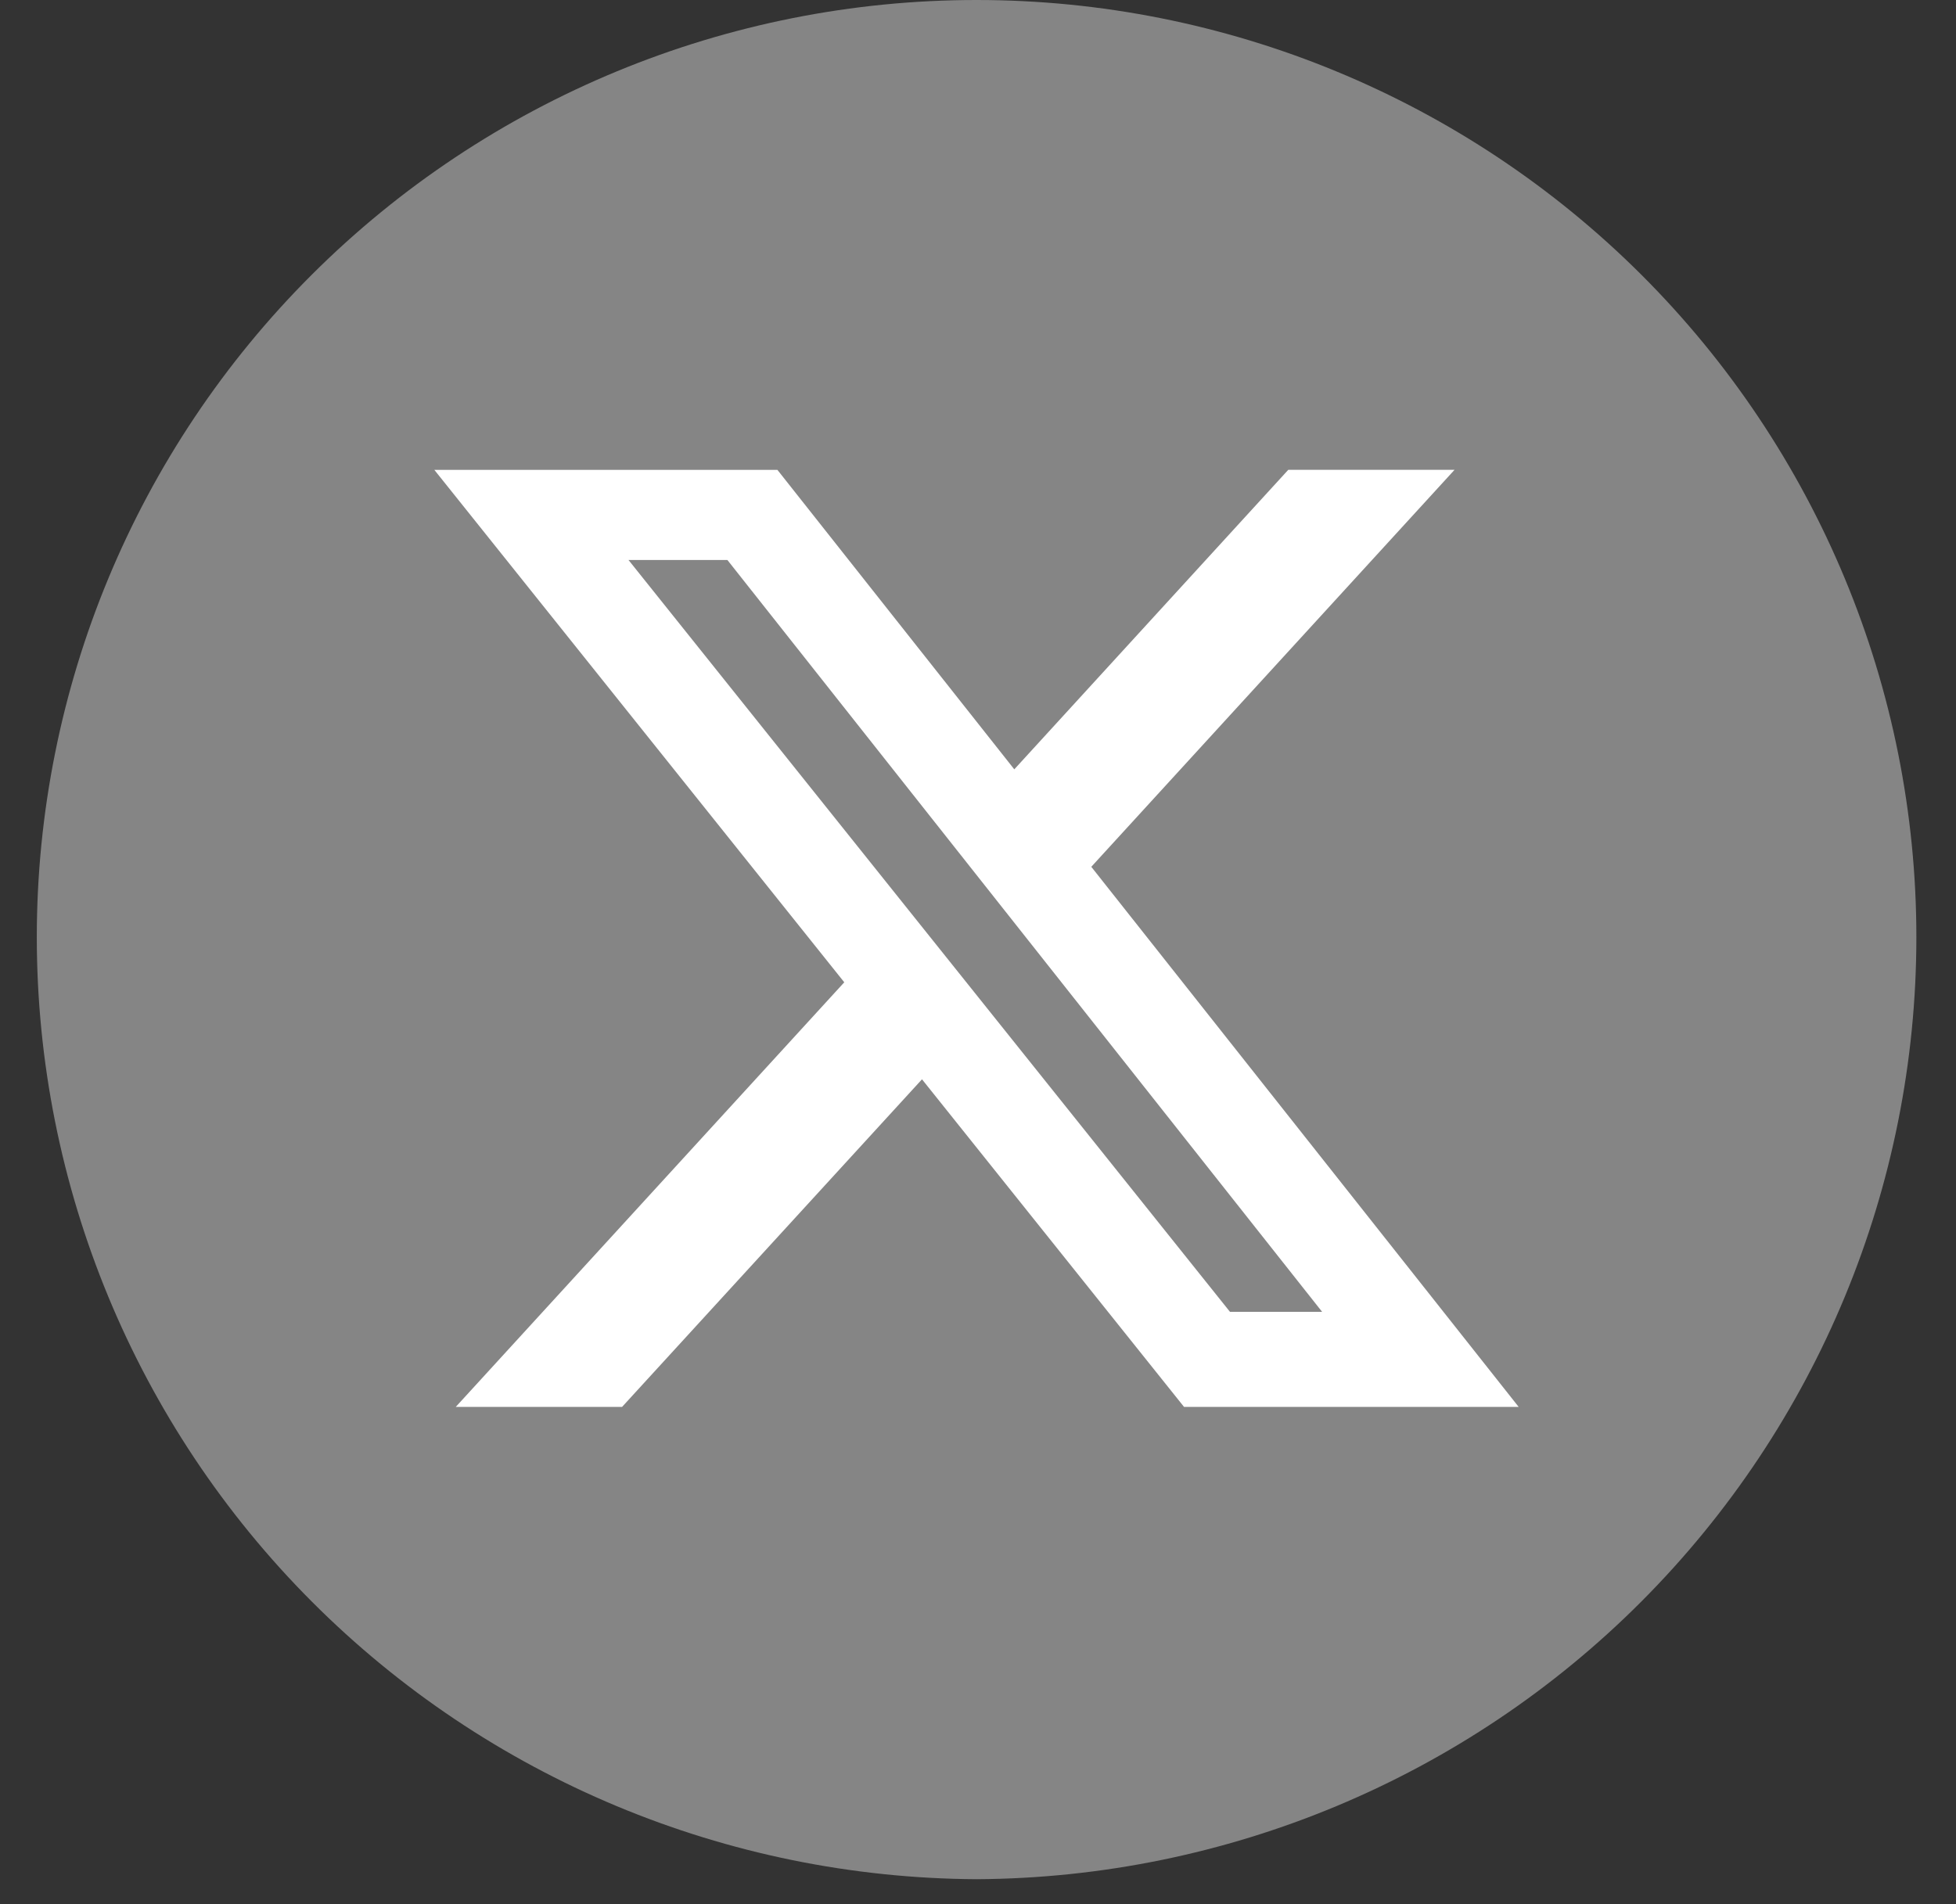
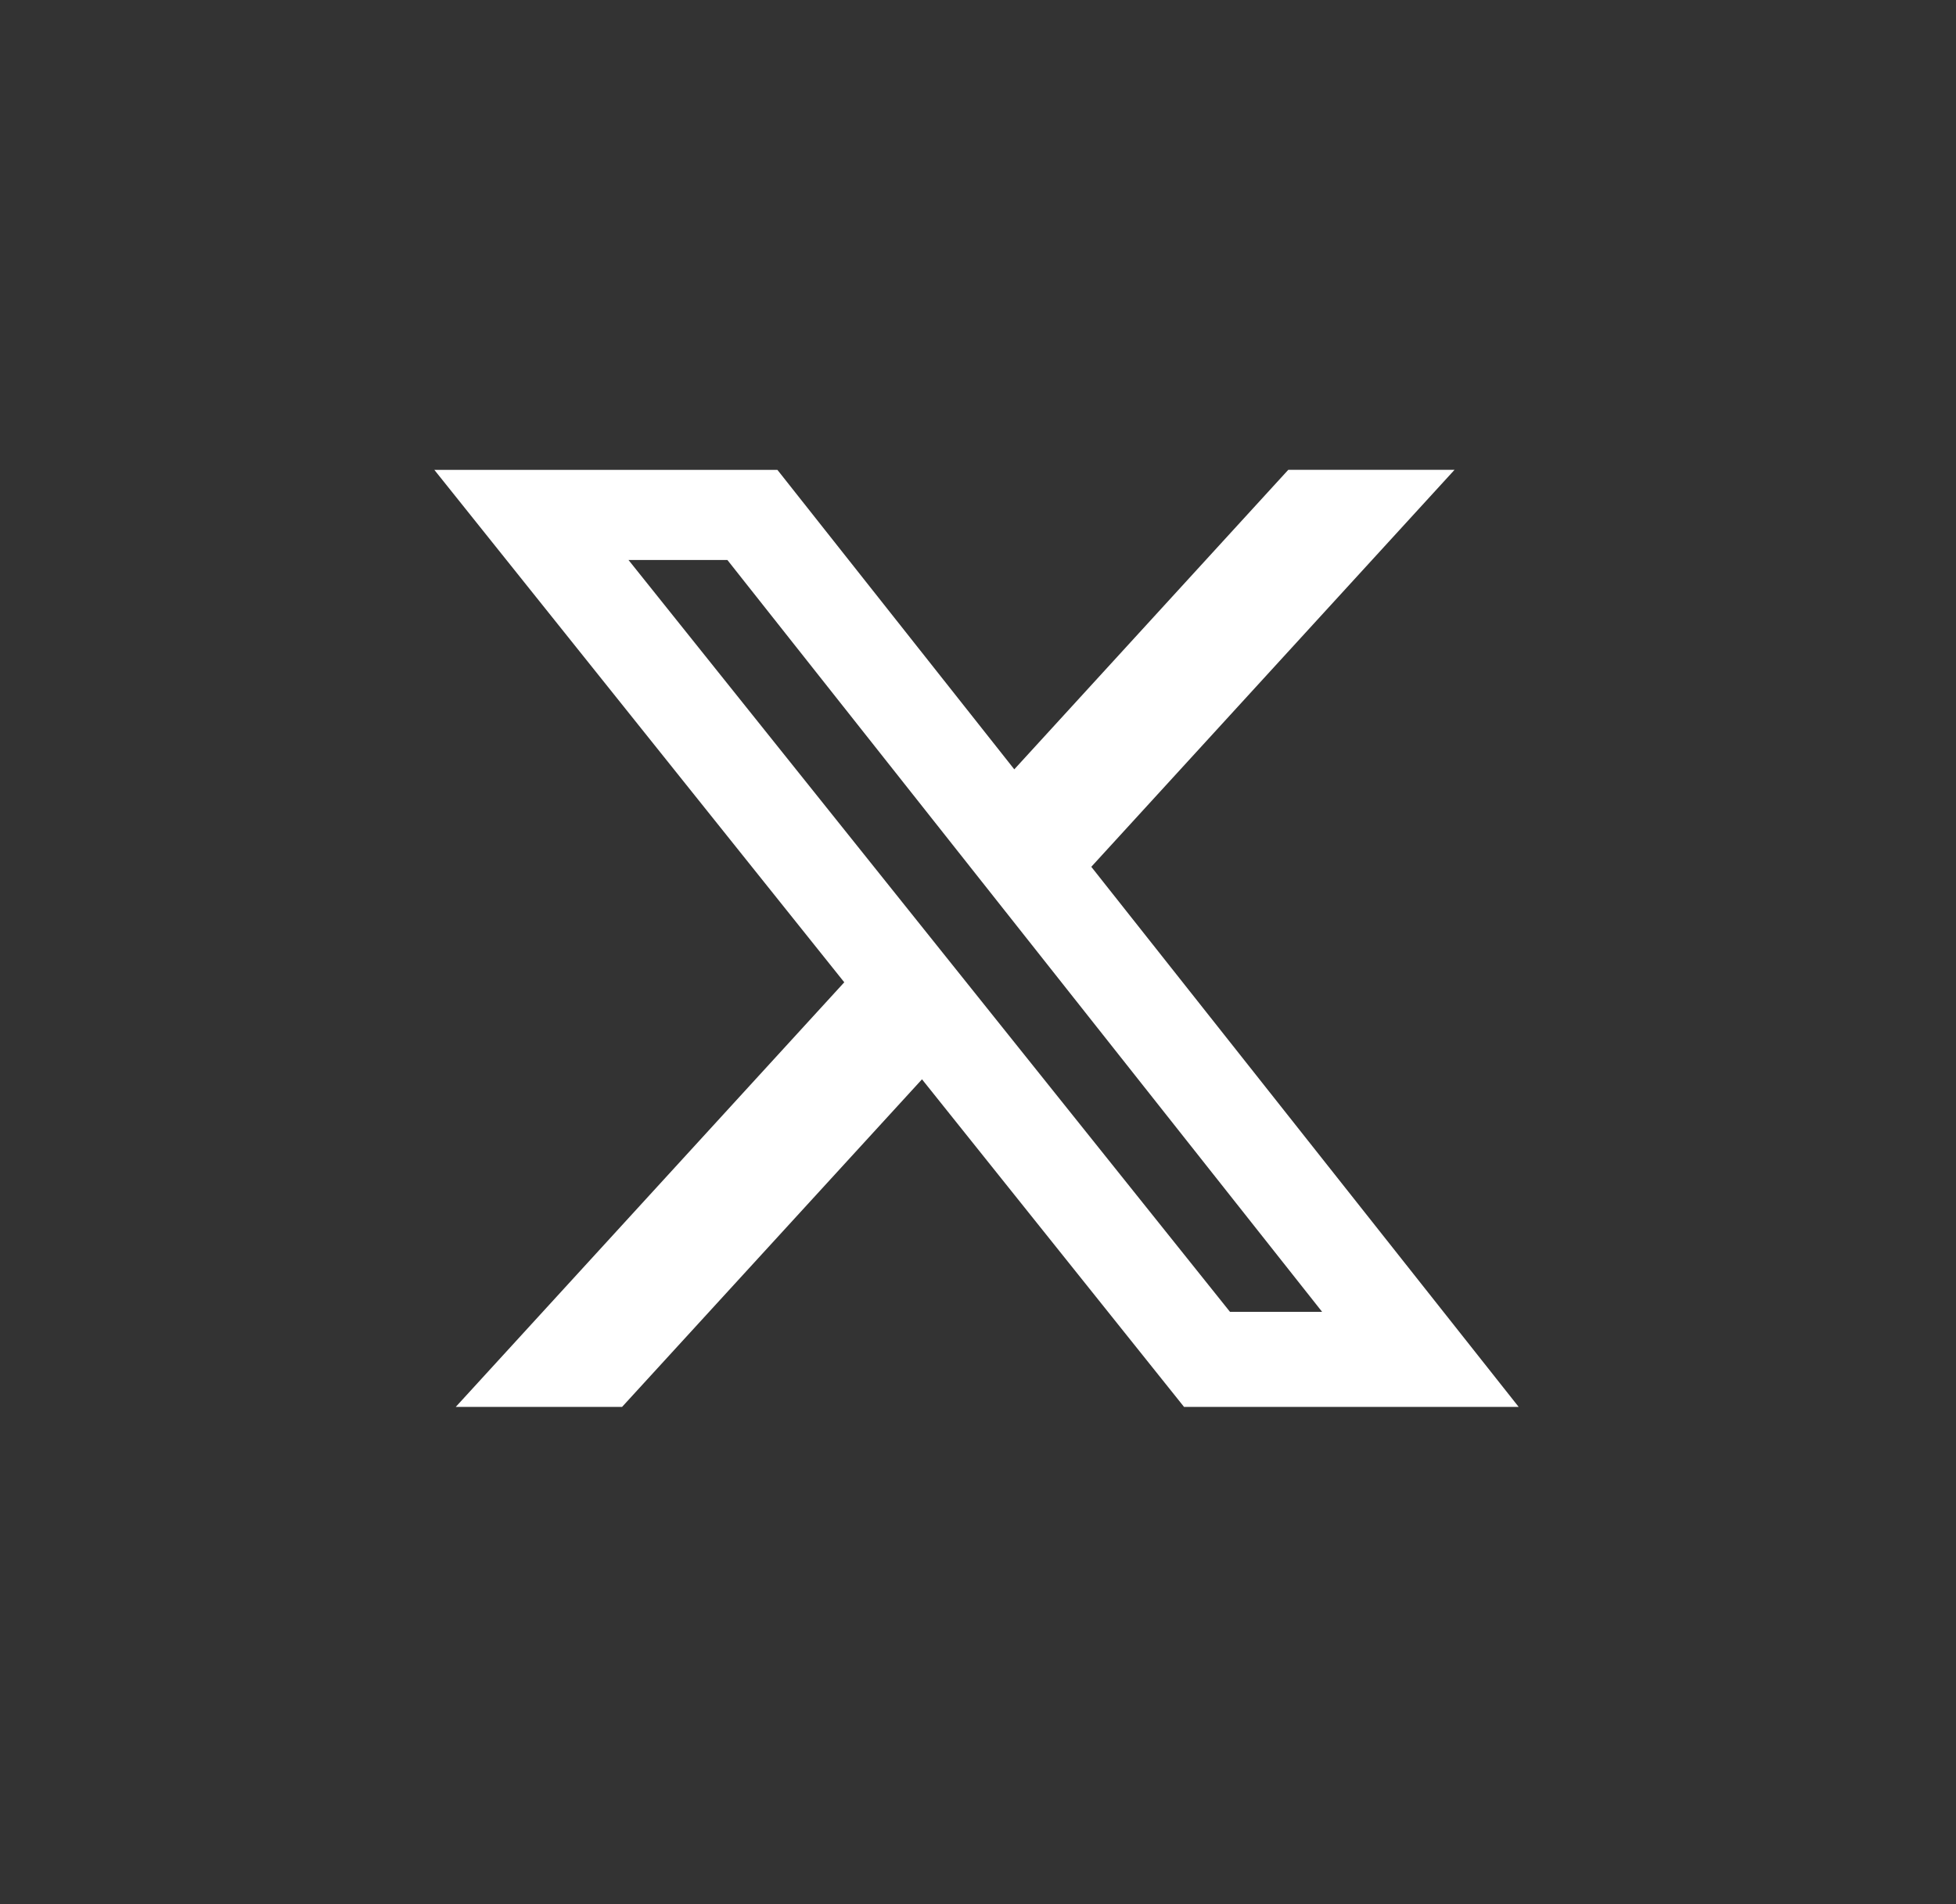
<svg xmlns="http://www.w3.org/2000/svg" width="38" height="37" viewBox="0 0 38 37" fill="none">
  <rect x="0" y="0" width="38" height="37" fill="#333333" stroke="none" />
-   <path d="M18.972 36.515C14.121 36.489 9.478 34.55 6.056 31.119C2.635 27.689 0.715 23.048 0.715 18.209C0.715 13.38 2.638 8.748 6.062 5.333C9.486 1.918 14.13 0 18.972 0C23.814 0 28.458 1.918 31.882 5.333C35.306 8.748 37.23 13.38 37.23 18.209C37.23 23.048 35.309 27.689 31.888 31.119C28.467 34.55 23.823 36.489 18.972 36.515Z" fill="#858585" />
  <path d="M25.028 9.129H28.258L21.201 16.843L29.504 27.338H23.003L17.912 20.972L12.085 27.338H8.854L16.402 19.087L8.438 9.13H15.103L19.705 14.949L25.028 9.129ZM23.895 25.49H25.685L14.131 10.881H12.21L23.895 25.49Z" fill="white" />
</svg>